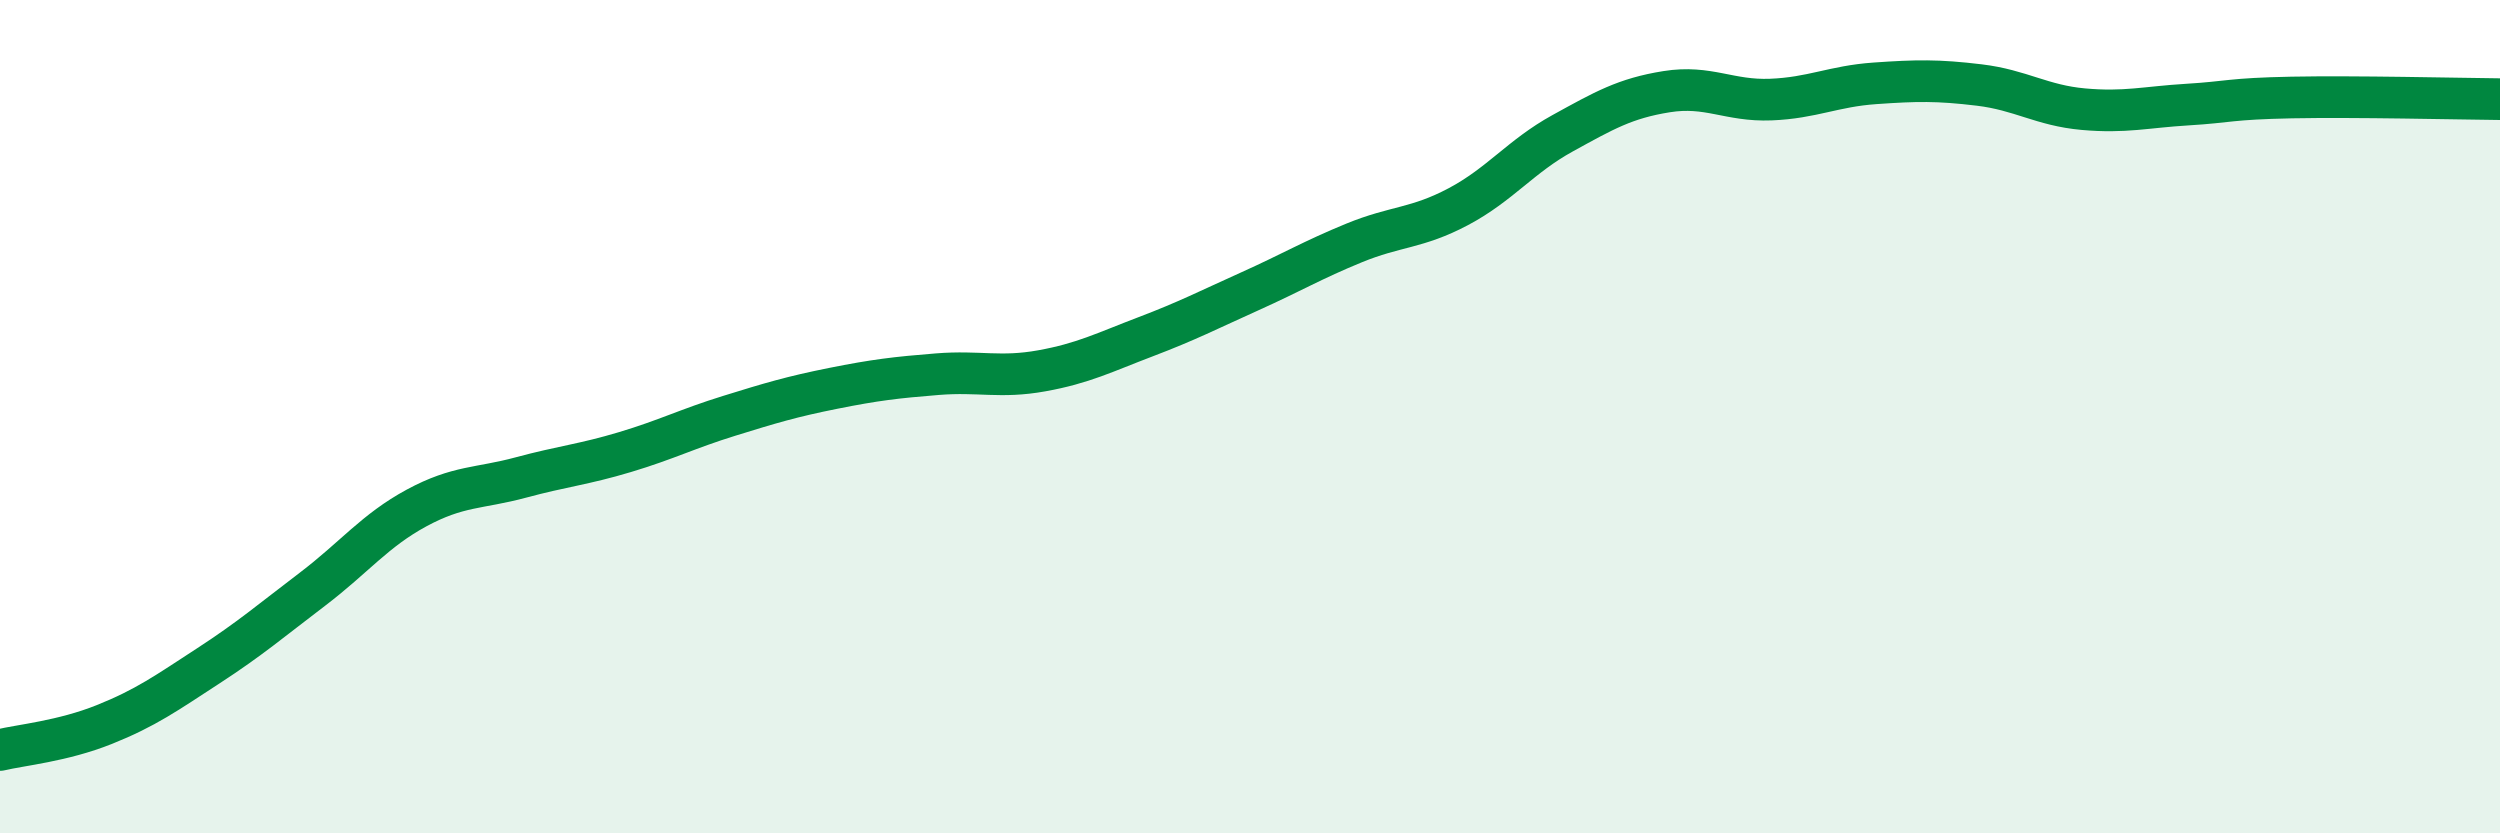
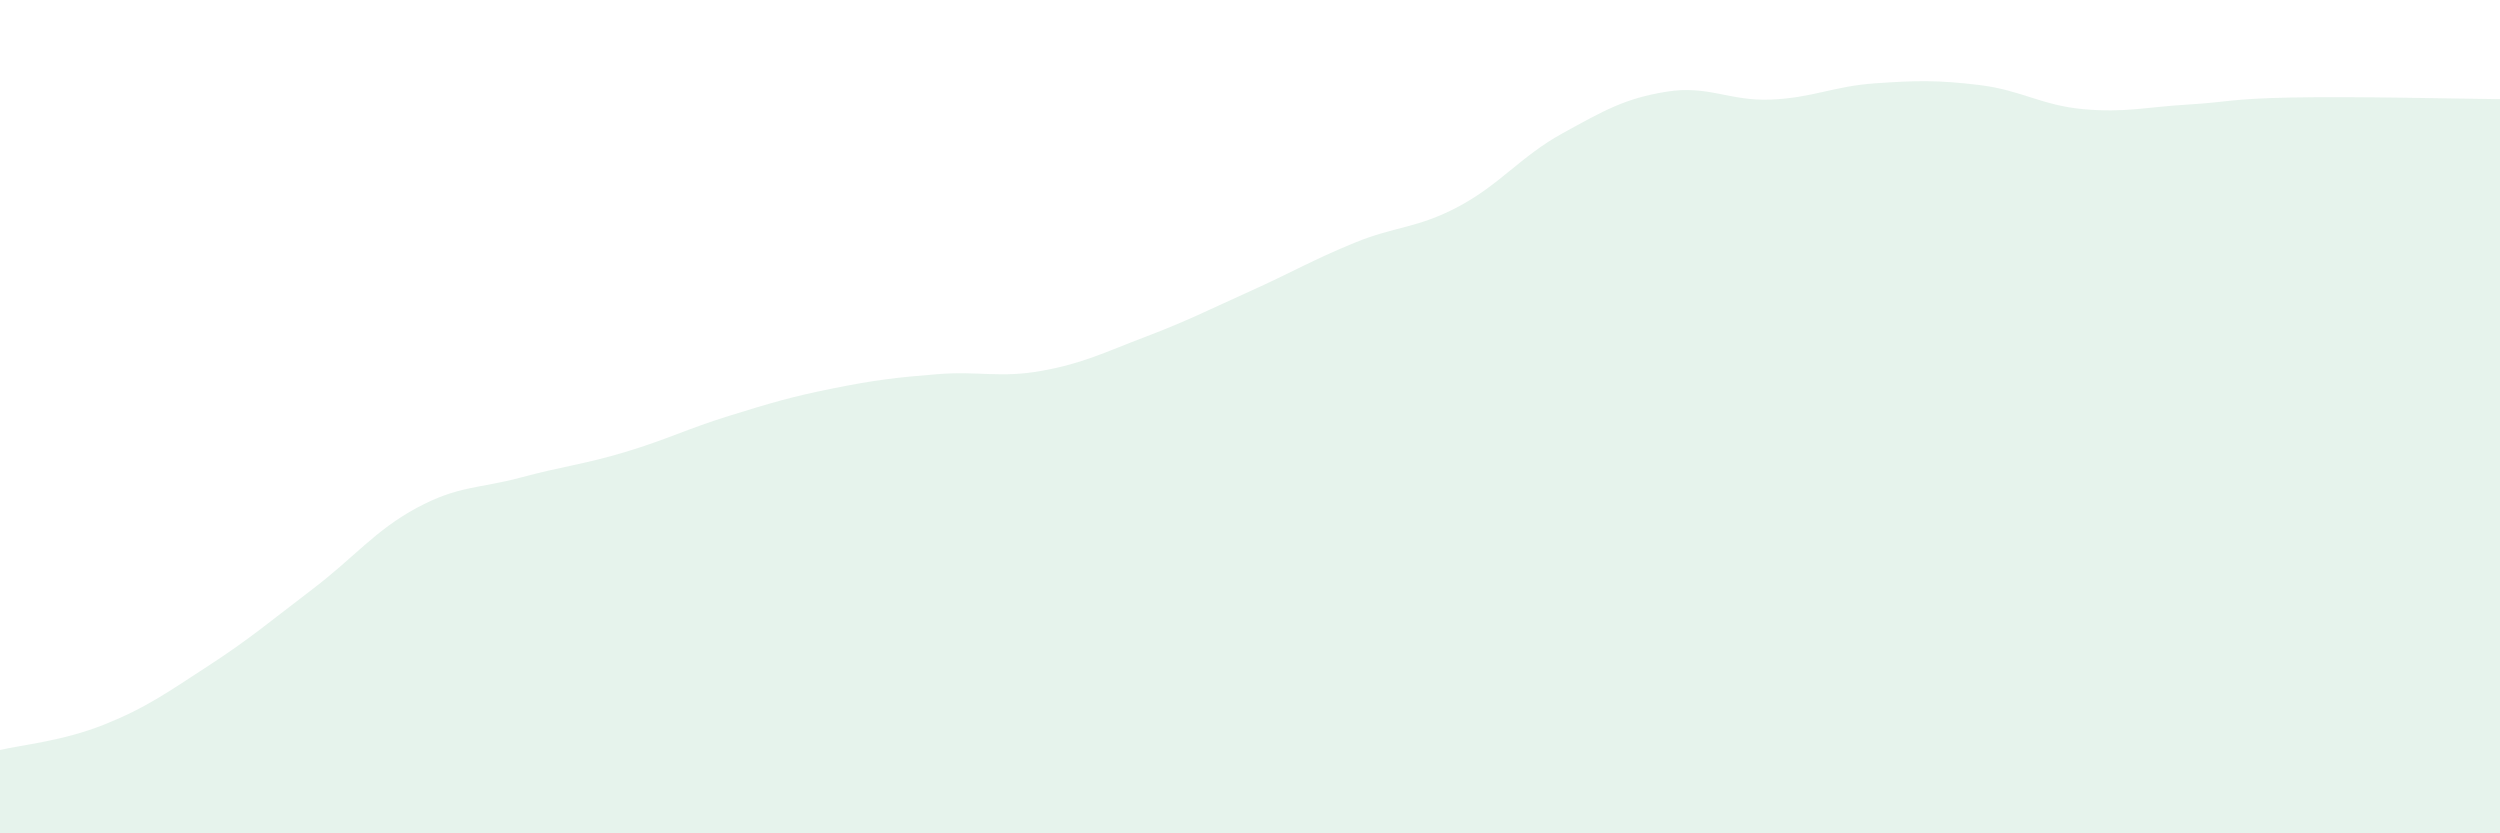
<svg xmlns="http://www.w3.org/2000/svg" width="60" height="20" viewBox="0 0 60 20">
  <path d="M 0,18 C 0.5,17.88 1.5,17.79 2.5,17.39 C 3.5,16.99 4,16.63 5,15.98 C 6,15.33 6.5,14.9 7.5,14.14 C 8.5,13.38 9,12.73 10,12.19 C 11,11.65 11.5,11.73 12.5,11.46 C 13.5,11.19 14,11.15 15,10.85 C 16,10.55 16.5,10.29 17.5,9.98 C 18.5,9.67 19,9.52 20,9.32 C 21,9.12 21.5,9.06 22.5,8.98 C 23.5,8.9 24,9.08 25,8.9 C 26,8.72 26.5,8.46 27.5,8.08 C 28.5,7.7 29,7.44 30,6.99 C 31,6.54 31.5,6.24 32.5,5.83 C 33.5,5.42 34,5.49 35,4.96 C 36,4.43 36.5,3.75 37.5,3.2 C 38.5,2.65 39,2.36 40,2.2 C 41,2.04 41.5,2.43 42.5,2.39 C 43.5,2.35 44,2.07 45,2 C 46,1.93 46.5,1.92 47.5,2.04 C 48.5,2.16 49,2.53 50,2.62 C 51,2.71 51.5,2.57 52.5,2.51 C 53.5,2.45 53.5,2.37 55,2.34 C 56.5,2.31 59,2.37 60,2.38L60 20L0 20Z" fill="#008740" opacity="0.1" stroke-linecap="round" stroke-linejoin="round" />
-   <path d="M 0,18 C 0.5,17.88 1.5,17.79 2.5,17.39 C 3.5,16.99 4,16.63 5,15.98 C 6,15.33 6.5,14.9 7.5,14.14 C 8.5,13.38 9,12.73 10,12.19 C 11,11.65 11.5,11.73 12.5,11.46 C 13.5,11.19 14,11.15 15,10.85 C 16,10.55 16.5,10.29 17.5,9.98 C 18.5,9.67 19,9.52 20,9.32 C 21,9.12 21.5,9.06 22.5,8.98 C 23.5,8.9 24,9.08 25,8.9 C 26,8.72 26.5,8.46 27.5,8.08 C 28.5,7.7 29,7.44 30,6.99 C 31,6.54 31.5,6.24 32.5,5.83 C 33.5,5.42 34,5.49 35,4.96 C 36,4.43 36.5,3.75 37.5,3.2 C 38.5,2.65 39,2.36 40,2.2 C 41,2.04 41.5,2.43 42.5,2.39 C 43.5,2.35 44,2.07 45,2 C 46,1.93 46.5,1.92 47.5,2.04 C 48.5,2.16 49,2.53 50,2.62 C 51,2.71 51.5,2.57 52.5,2.51 C 53.5,2.45 53.5,2.37 55,2.34 C 56.5,2.31 59,2.37 60,2.38" stroke="#008740" stroke-width="1" fill="none" stroke-linecap="round" stroke-linejoin="round" />
</svg>